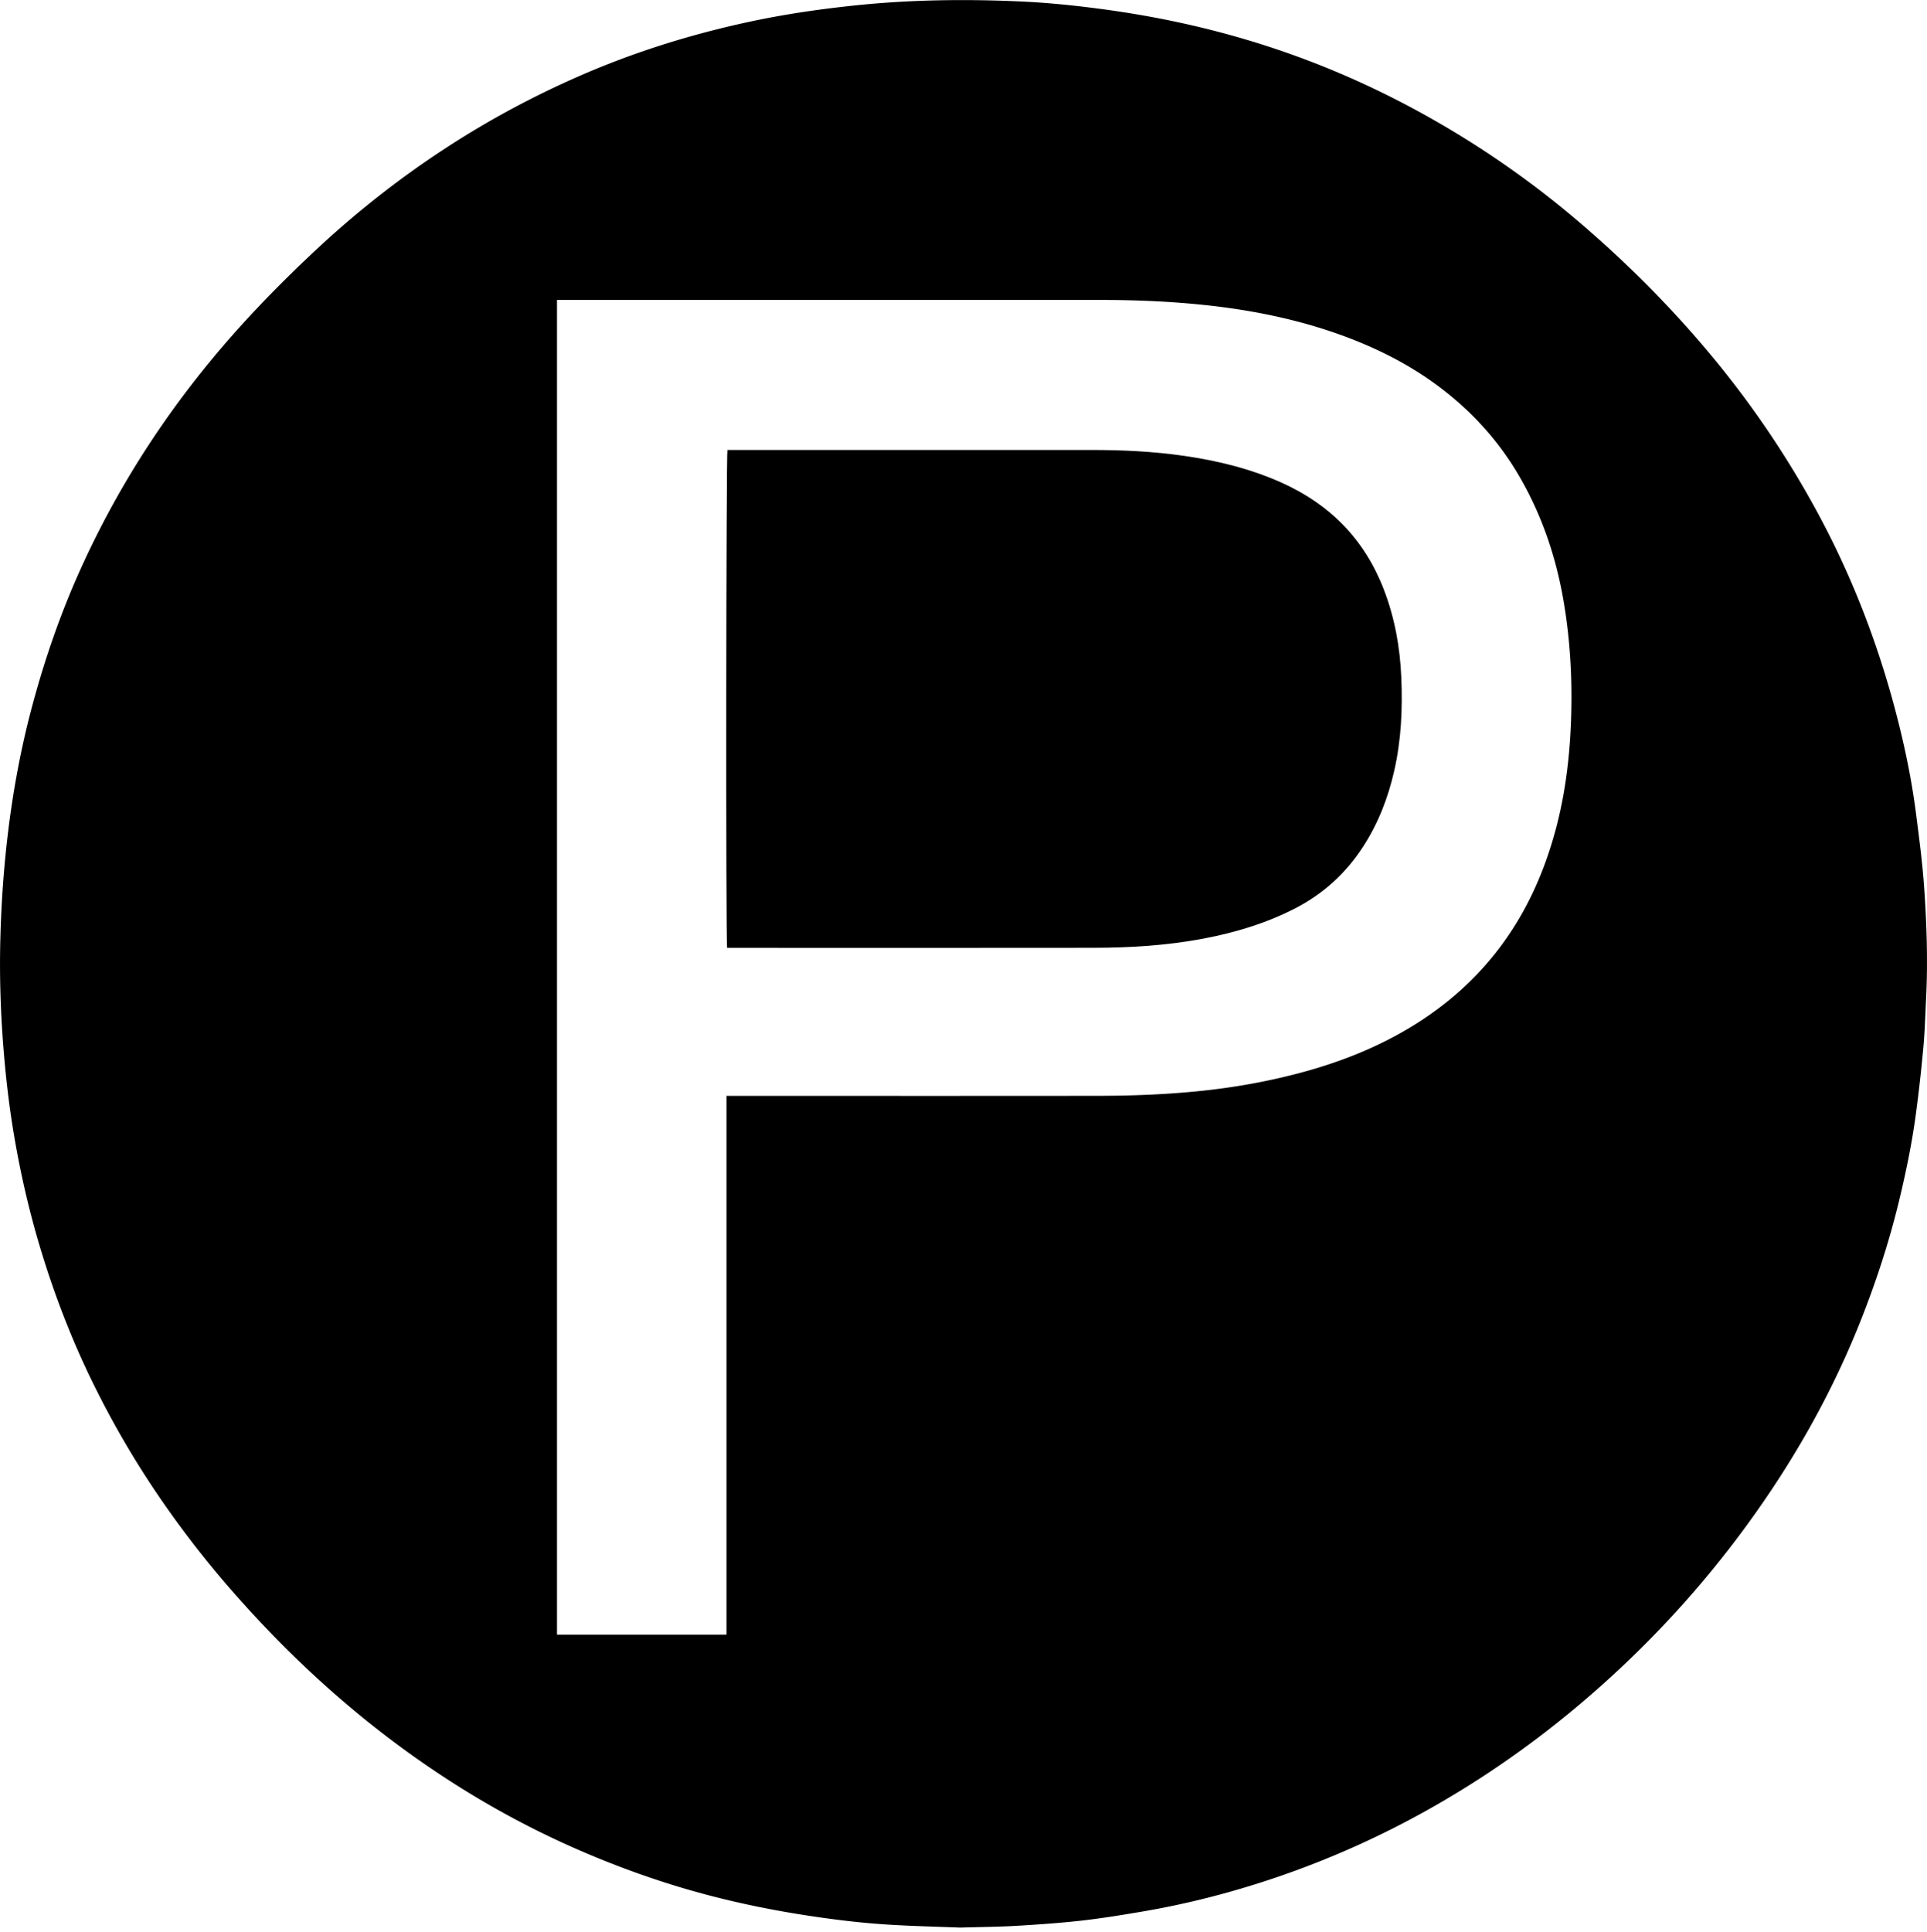
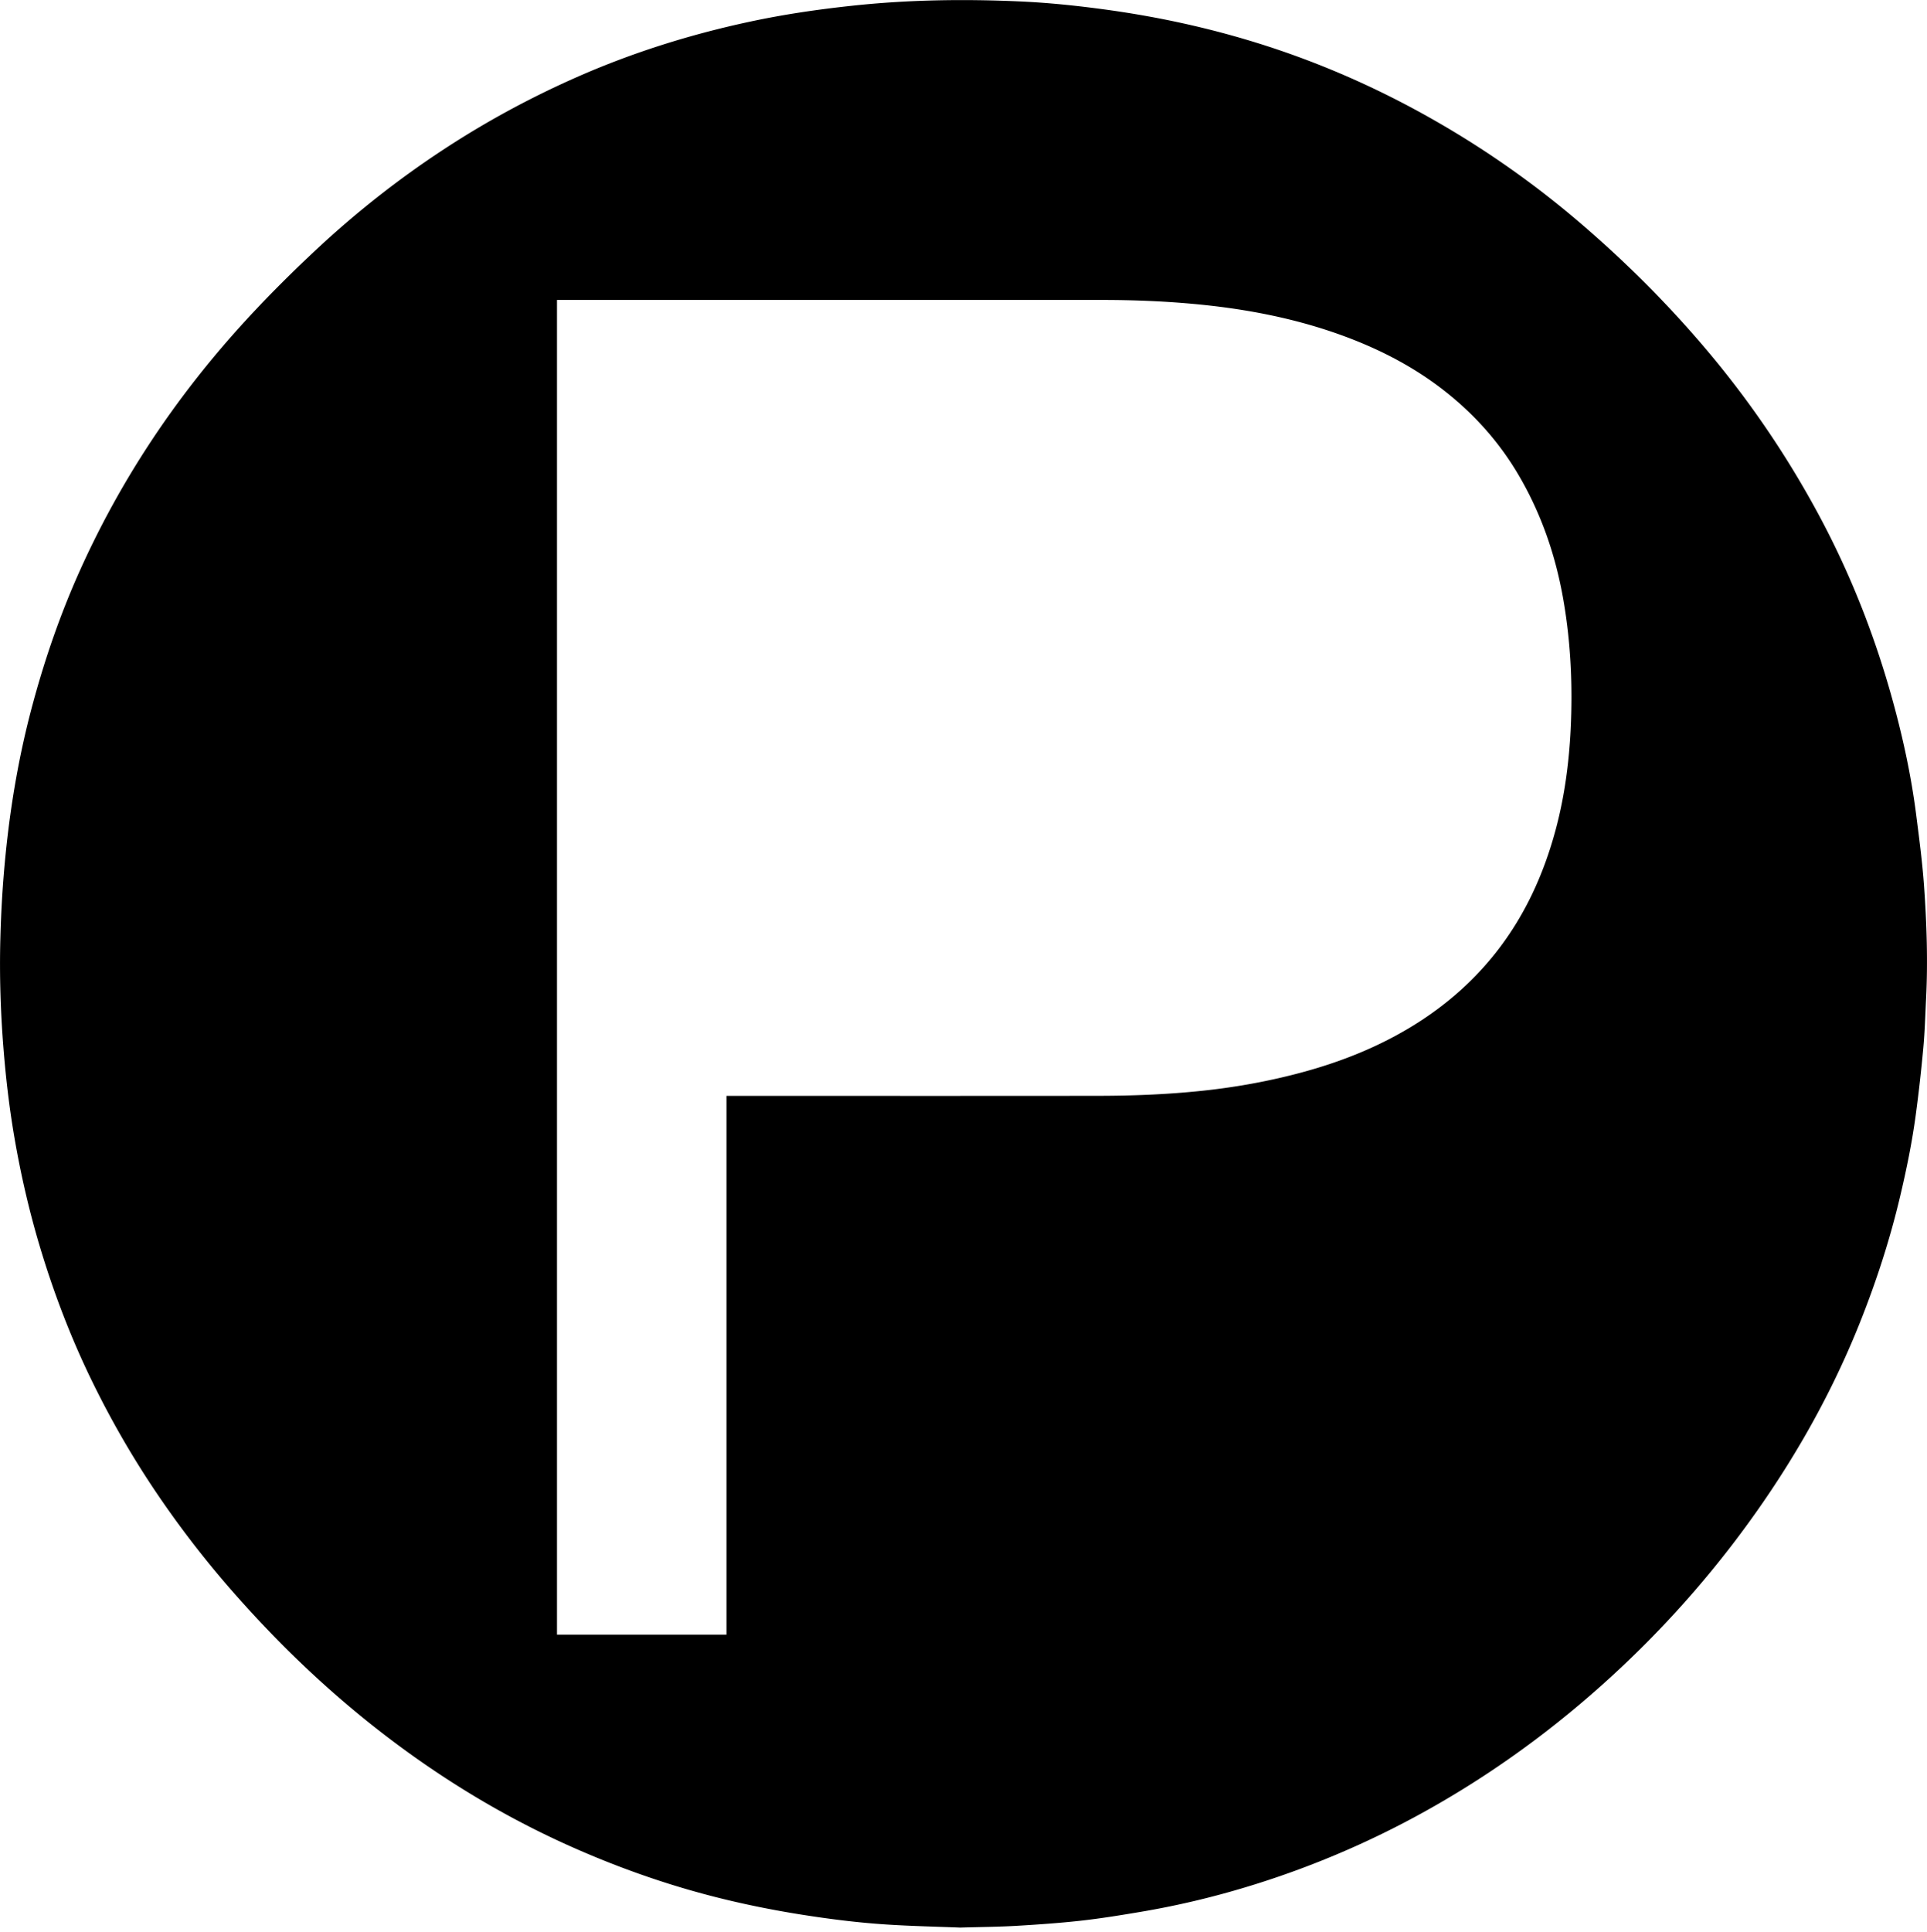
<svg xmlns="http://www.w3.org/2000/svg" width="396" height="397" fill="none">
  <path fill="#000" d="M197.2 396.04c-4.52-.18-9.72-.29-14.91-.62-5.92-.38-11.8-1.12-17.66-2.05-8.11-1.29-16.11-3.03-23.98-5.35-8.07-2.38-15.94-5.32-23.62-8.76-13.03-5.84-25.2-13.14-36.59-21.73-11.78-8.88-22.45-18.98-32.21-30.05a202.953 202.953 0 0 1-16.17-20.9c-5.07-7.52-9.57-15.38-13.51-23.55-3.99-8.28-7.28-16.84-9.98-25.63-2.41-7.85-4.27-15.82-5.65-23.92-1.03-6.05-1.74-12.13-2.22-18.25-.59-7.42-.82-14.85-.63-22.28.15-5.85.5-11.68 1.09-17.51 1.04-10.36 2.81-20.59 5.52-30.64 2.58-9.58 5.82-18.93 9.92-27.98 7.23-15.98 16.56-30.64 27.82-44.06 6.38-7.6 13.31-14.69 20.56-21.46 8.21-7.68 17.01-14.6 26.42-20.75 8.61-5.63 17.64-10.51 27.06-14.67 11.41-5.04 23.24-8.76 35.42-11.38 6.94-1.5 13.97-2.54 21.04-3.3C186.5-.06 198.11-.23 209.73.3c5.72.26 11.42.85 17.1 1.62 10.08 1.36 19.99 3.44 29.73 6.36 13.4 4.01 26.15 9.55 38.29 16.49a192.83 192.83 0 0 1 30.03 21.17c9.61 8.25 18.52 17.19 26.63 26.91a197.008 197.008 0 0 1 22.09 32.64c7.41 13.73 12.87 28.2 16.63 43.32 1.52 6.1 2.74 12.28 3.54 18.53.62 4.87 1.27 9.75 1.62 14.64.55 7.74.81 15.5.42 23.26-.17 3.37-.26 6.74-.57 10.1-.42 4.57-.93 9.13-1.54 13.67-.76 5.67-1.91 11.28-3.23 16.85-2.13 9.02-5.01 17.82-8.47 26.42-6.45 16-15.1 30.73-25.53 44.45a209.93 209.93 0 0 1-22.88 25.44c-11.68 11.05-24.44 20.66-38.38 28.66a186.786 186.786 0 0 1-37.31 16.33c-7.68 2.41-15.48 4.3-23.42 5.64-4.08.69-8.17 1.36-12.28 1.82-4.4.49-8.82.8-13.24 1.06-3.69.22-7.39.24-11.77.37l.01-.01zM114.46 61.65v274.21h34.83v-110.7h1.67c24.75 0 49.49.02 74.24-.01 7.27 0 14.54-.27 21.78-1.03 6.59-.69 13.1-1.84 19.51-3.51 9.02-2.34 17.59-5.75 25.43-10.85 5.84-3.8 10.98-8.38 15.31-13.82 6.01-7.55 9.95-16.15 12.45-25.42 1.81-6.73 2.74-13.61 3.09-20.56.45-9.15.03-18.26-1.6-27.31-1.57-8.68-4.39-16.87-8.79-24.52-4.29-7.48-9.98-13.71-16.87-18.84-6.74-5.01-14.25-8.58-22.19-11.24-9.13-3.05-18.55-4.74-28.12-5.61-6.23-.57-12.49-.81-18.75-.81h-112l.01.02z" />
-   <path fill="#000" d="M149.48 92.45h74.84c6.38 0 12.75.3 19.08 1.22 6.9 1 13.62 2.65 20.01 5.52 9.96 4.48 17.03 11.7 20.97 21.94 2.23 5.79 3.31 11.79 3.58 17.95.29 6.48 0 12.91-1.44 19.26-1.26 5.55-3.27 10.79-6.38 15.58-3.54 5.48-8.19 9.73-13.99 12.72-5.97 3.07-12.32 4.98-18.9 6.22-7.45 1.41-14.99 1.87-22.55 1.88-24.71.04-49.41.01-74.12.01h-1.17c-.27-1.71-.19-101.45.07-102.32v.02z" />
</svg>